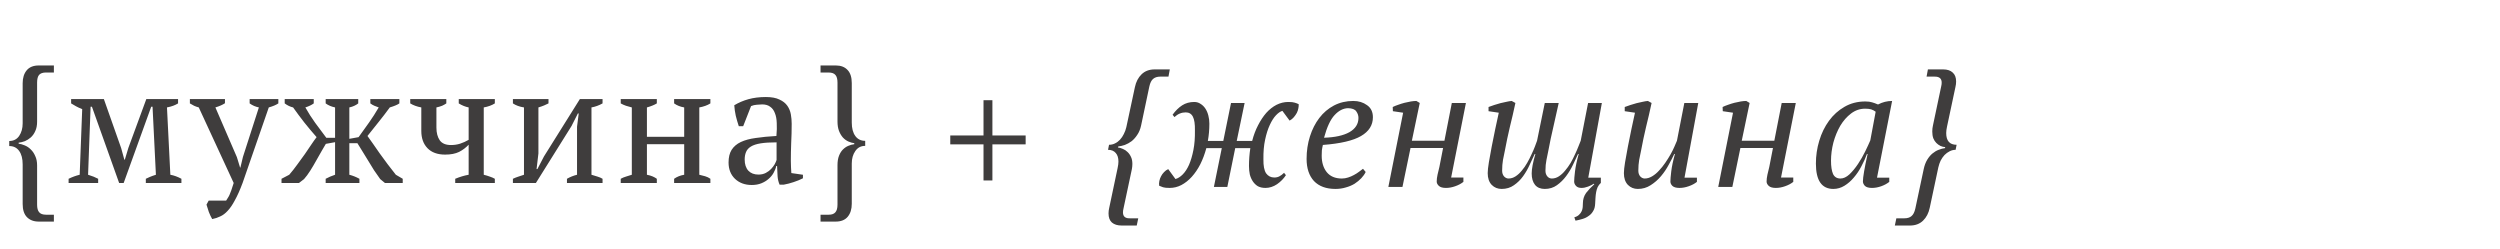
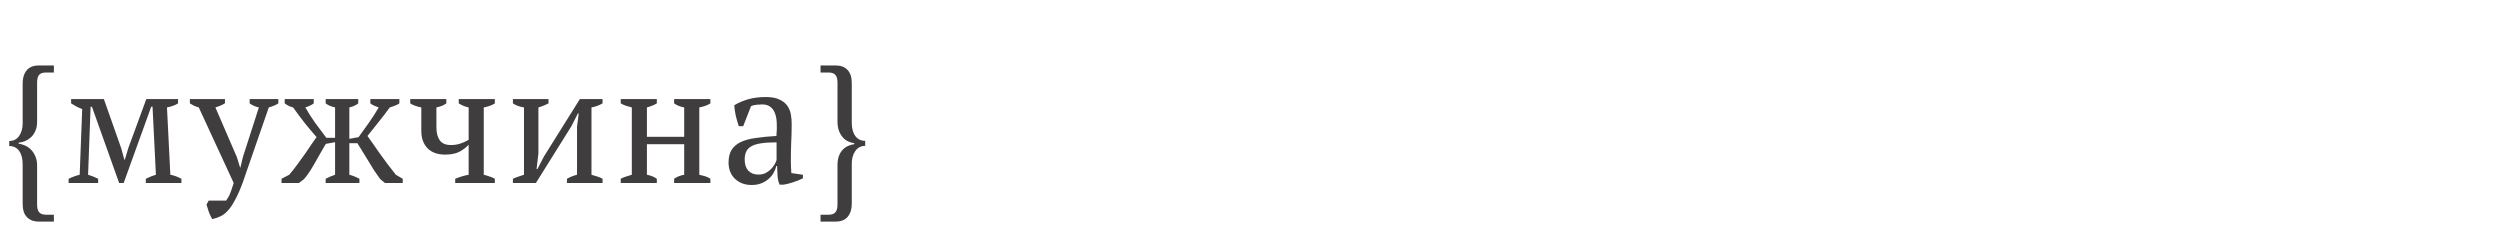
<svg xmlns="http://www.w3.org/2000/svg" width="321" height="32" viewBox="0 0 321 32" fill="none">
-   <path d="M143.5 21.586C143.572 21.255 143.608 20.975 143.608 20.745C143.608 20.271 143.493 19.904 143.263 19.646C143.033 19.373 142.703 19.236 142.271 19.236L142.401 18.59C142.674 18.59 142.925 18.532 143.155 18.417C143.399 18.302 143.615 18.144 143.802 17.943C144.003 17.727 144.168 17.483 144.298 17.21C144.441 16.937 144.549 16.642 144.621 16.326L145.72 11.196C145.864 10.506 146.151 9.953 146.583 9.536C147.014 9.119 147.574 8.911 148.264 8.911H150.204L150.031 9.838H148.975C148.587 9.838 148.278 9.939 148.048 10.14C147.833 10.327 147.675 10.65 147.574 11.11L146.518 16.111C146.417 16.585 146.252 16.987 146.022 17.318C145.807 17.648 145.562 17.921 145.289 18.137C145.016 18.338 144.729 18.496 144.427 18.611C144.125 18.712 143.845 18.776 143.586 18.805L143.543 18.934C143.759 18.963 143.974 19.028 144.19 19.128C144.405 19.215 144.599 19.344 144.772 19.516C144.959 19.689 145.11 19.904 145.225 20.163C145.34 20.407 145.397 20.702 145.397 21.047C145.397 21.262 145.375 21.485 145.332 21.715L144.255 26.781C144.211 26.953 144.19 27.118 144.19 27.276C144.19 27.808 144.499 28.06 145.117 28.031H146.151L145.957 28.958H144.017C143.486 28.958 143.069 28.828 142.767 28.57C142.48 28.311 142.336 27.923 142.336 27.406C142.336 27.162 142.365 26.924 142.422 26.694L143.5 21.586ZM150.561 14.731C150.935 14.214 151.345 13.811 151.79 13.524C152.236 13.237 152.753 13.093 153.342 13.093C153.644 13.093 153.91 13.172 154.14 13.33C154.384 13.474 154.592 13.675 154.765 13.934C154.937 14.192 155.067 14.494 155.153 14.839C155.239 15.169 155.282 15.514 155.282 15.873C155.282 16.649 155.217 17.39 155.088 18.094H157.071L158.063 13.222H159.809L158.796 18.094H160.779C160.966 17.361 161.217 16.693 161.533 16.089C161.849 15.471 162.201 14.94 162.589 14.494C162.992 14.049 163.43 13.704 163.904 13.459C164.393 13.215 164.896 13.093 165.413 13.093C165.801 13.093 166.074 13.122 166.232 13.179C166.39 13.222 166.563 13.287 166.75 13.373C166.764 13.531 166.75 13.711 166.707 13.912C166.678 14.099 166.613 14.293 166.513 14.494C166.412 14.681 166.283 14.868 166.125 15.054C165.981 15.227 165.801 15.371 165.586 15.486L164.659 14.235C164.4 14.307 164.127 14.494 163.84 14.796C163.552 15.098 163.286 15.514 163.042 16.046C162.798 16.563 162.597 17.196 162.439 17.943C162.28 18.676 162.209 19.516 162.223 20.465C162.209 21.284 162.324 21.88 162.568 22.254C162.827 22.613 163.179 22.793 163.624 22.793C163.868 22.793 164.084 22.743 164.271 22.642C164.472 22.541 164.673 22.39 164.874 22.189L165.111 22.491C164.824 22.937 164.443 23.325 163.969 23.655C163.495 23.971 162.999 24.129 162.482 24.129C162.108 24.129 161.785 24.058 161.512 23.914C161.253 23.756 161.037 23.547 160.865 23.289C160.693 23.03 160.563 22.735 160.477 22.405C160.405 22.06 160.369 21.701 160.369 21.327C160.369 20.925 160.384 20.537 160.412 20.163C160.441 19.775 160.484 19.394 160.542 19.021H158.602L157.589 24H155.864L156.877 19.021H154.894C154.693 19.768 154.434 20.458 154.118 21.09C153.802 21.708 153.435 22.247 153.019 22.707C152.616 23.152 152.171 23.504 151.682 23.763C151.208 24.007 150.712 24.129 150.195 24.129C149.793 24.129 149.505 24.101 149.333 24.043C149.175 23.986 149.009 23.921 148.837 23.849C148.808 23.662 148.815 23.461 148.859 23.246C148.902 23.03 148.973 22.829 149.074 22.642C149.175 22.441 149.304 22.261 149.462 22.103C149.62 21.931 149.8 21.801 150.001 21.715L150.928 22.987C151.244 22.901 151.553 22.707 151.855 22.405C152.171 22.089 152.444 21.672 152.674 21.155C152.904 20.623 153.091 19.991 153.234 19.258C153.378 18.525 153.443 17.691 153.428 16.757C153.443 15.938 153.356 15.349 153.17 14.99C152.983 14.616 152.674 14.429 152.243 14.429C151.711 14.429 151.23 14.63 150.799 15.033L150.561 14.731ZM175.353 22.082C175.224 22.355 175.037 22.62 174.793 22.879C174.548 23.138 174.261 23.375 173.931 23.59C173.6 23.792 173.226 23.95 172.81 24.065C172.393 24.194 171.947 24.259 171.473 24.259C170.28 24.259 169.361 23.921 168.714 23.246C168.082 22.556 167.766 21.607 167.766 20.4C167.766 19.38 167.909 18.417 168.197 17.512C168.484 16.606 168.887 15.816 169.404 15.141C169.921 14.465 170.546 13.934 171.279 13.546C172.026 13.158 172.853 12.963 173.758 12.963C174.448 12.963 175.037 13.143 175.526 13.502C176.029 13.847 176.28 14.365 176.28 15.054C176.28 16.075 175.77 16.88 174.75 17.469C173.744 18.058 172.113 18.439 169.857 18.611C169.799 18.855 169.756 19.093 169.727 19.322C169.713 19.552 169.706 19.775 169.706 19.991C169.706 20.853 169.921 21.557 170.352 22.103C170.798 22.649 171.444 22.922 172.292 22.922C172.565 22.922 172.831 22.879 173.09 22.793C173.363 22.707 173.614 22.599 173.844 22.47C174.089 22.34 174.304 22.204 174.491 22.06C174.692 21.916 174.865 21.787 175.008 21.672L175.353 22.082ZM173.09 13.89C172.472 13.905 171.897 14.199 171.365 14.774C170.834 15.335 170.381 16.305 170.007 17.684C171.401 17.641 172.486 17.404 173.262 16.973C174.038 16.527 174.426 15.917 174.426 15.141C174.426 14.839 174.333 14.559 174.146 14.3C173.974 14.041 173.622 13.905 173.09 13.89ZM188.224 13.222L186.327 22.793H187.901V23.353C187.613 23.583 187.261 23.77 186.845 23.914C186.442 24.058 186.047 24.129 185.659 24.129C185.242 24.129 184.94 24.043 184.754 23.871C184.567 23.698 184.473 23.511 184.473 23.31C184.473 23.052 184.509 22.757 184.581 22.426C184.667 22.096 184.746 21.765 184.818 21.435L185.293 18.999H181.111L180.076 24H178.265L180.162 14.472L178.847 14.278L178.826 13.739C179.027 13.639 179.257 13.546 179.516 13.459C179.789 13.359 180.062 13.273 180.335 13.201C180.622 13.129 180.895 13.071 181.154 13.028C181.427 12.985 181.664 12.963 181.865 12.963L182.296 13.222L181.283 18.072H185.465L186.413 13.222H188.224ZM205.55 22.814V23.483C205.377 23.641 205.241 23.82 205.14 24.022C205.054 24.223 204.989 24.438 204.946 24.668C204.903 24.913 204.874 25.157 204.86 25.401C204.845 25.66 204.831 25.911 204.817 26.156C204.802 26.544 204.716 26.86 204.558 27.104C204.414 27.363 204.22 27.571 203.976 27.729C203.746 27.902 203.48 28.031 203.178 28.117C202.891 28.203 202.596 28.275 202.295 28.333L202.144 27.902C202.402 27.83 202.604 27.722 202.747 27.578C202.905 27.434 203.02 27.276 203.092 27.104C203.164 26.946 203.207 26.773 203.222 26.587C203.236 26.414 203.243 26.256 203.243 26.112C203.243 25.61 203.38 25.164 203.653 24.776C203.94 24.402 204.292 24.029 204.709 23.655L204.644 23.59C204.457 23.72 204.213 23.842 203.911 23.957C203.61 24.072 203.329 24.129 203.071 24.129C202.755 24.129 202.517 24.043 202.359 23.871C202.201 23.698 202.122 23.511 202.122 23.31C202.122 23.052 202.158 22.62 202.23 22.017C202.302 21.399 202.46 20.652 202.704 19.775H202.618C202.431 20.177 202.216 20.637 201.971 21.155C201.727 21.672 201.432 22.161 201.088 22.62C200.743 23.08 200.347 23.468 199.902 23.784C199.456 24.101 198.939 24.259 198.35 24.259C197.804 24.259 197.387 24.086 197.1 23.741C196.812 23.382 196.669 22.893 196.669 22.276C196.669 21.686 196.827 20.853 197.143 19.775H197.057C196.87 20.177 196.654 20.637 196.41 21.155C196.18 21.672 195.9 22.161 195.569 22.62C195.239 23.08 194.844 23.468 194.384 23.784C193.938 24.101 193.414 24.259 192.81 24.259C192.307 24.259 191.883 24.086 191.538 23.741C191.194 23.382 191.021 22.879 191.021 22.232C191.021 21.916 191.071 21.449 191.172 20.831C191.273 20.213 191.395 19.538 191.538 18.805C191.682 18.072 191.833 17.325 191.991 16.563C192.164 15.787 192.314 15.09 192.444 14.472L191.129 14.278V13.739C191.359 13.653 191.603 13.567 191.862 13.481C192.135 13.395 192.401 13.316 192.659 13.244C192.932 13.172 193.191 13.114 193.435 13.071C193.68 13.014 193.902 12.978 194.104 12.963L194.578 13.222C194.348 14.3 194.111 15.328 193.866 16.305C193.636 17.267 193.421 18.288 193.22 19.366C193.148 19.71 193.069 20.098 192.983 20.529C192.911 20.946 192.875 21.406 192.875 21.909C192.875 22.211 192.954 22.455 193.112 22.642C193.284 22.829 193.478 22.922 193.694 22.922C194.01 22.922 194.312 22.829 194.599 22.642C194.887 22.455 195.153 22.211 195.397 21.909C195.656 21.607 195.885 21.277 196.087 20.918C196.302 20.544 196.489 20.177 196.647 19.818C196.82 19.459 196.963 19.128 197.078 18.827C197.193 18.511 197.287 18.259 197.358 18.072L198.35 13.222H200.139C199.909 14.3 199.679 15.328 199.449 16.305C199.219 17.267 199.004 18.288 198.803 19.366C198.731 19.71 198.652 20.098 198.566 20.529C198.479 20.946 198.436 21.406 198.436 21.909C198.436 22.211 198.515 22.455 198.673 22.642C198.831 22.829 199.025 22.922 199.255 22.922C199.571 22.922 199.873 22.829 200.161 22.642C200.448 22.455 200.714 22.211 200.958 21.909C201.217 21.607 201.454 21.277 201.67 20.918C201.885 20.544 202.072 20.177 202.23 19.818C202.402 19.459 202.546 19.128 202.661 18.827C202.79 18.511 202.891 18.259 202.963 18.072L203.911 13.222H205.679L203.933 22.814H205.55ZM217.885 22.814V23.353C217.597 23.583 217.245 23.77 216.829 23.914C216.426 24.058 216.031 24.129 215.643 24.129C215.226 24.129 214.924 24.043 214.738 23.871C214.565 23.698 214.479 23.511 214.479 23.31C214.479 23.052 214.515 22.62 214.587 22.017C214.659 21.399 214.817 20.652 215.061 19.775H214.975C214.788 20.177 214.551 20.637 214.263 21.155C213.99 21.672 213.66 22.161 213.272 22.62C212.884 23.08 212.438 23.468 211.935 23.784C211.447 24.101 210.901 24.259 210.297 24.259C209.794 24.259 209.37 24.086 209.025 23.741C208.68 23.382 208.508 22.879 208.508 22.232C208.508 21.916 208.558 21.449 208.659 20.831C208.76 20.213 208.882 19.538 209.025 18.805C209.169 18.072 209.32 17.325 209.478 16.563C209.651 15.787 209.801 15.09 209.931 14.472L208.616 14.278V13.739C208.846 13.653 209.09 13.567 209.349 13.481C209.622 13.395 209.888 13.316 210.146 13.244C210.419 13.172 210.678 13.114 210.922 13.071C211.167 13.014 211.389 12.978 211.591 12.963L212.065 13.222C211.835 14.3 211.598 15.328 211.353 16.305C211.123 17.267 210.908 18.288 210.707 19.366C210.635 19.71 210.556 20.098 210.47 20.529C210.398 20.946 210.362 21.406 210.362 21.909C210.362 22.211 210.441 22.455 210.599 22.642C210.771 22.829 210.965 22.922 211.181 22.922C211.497 22.922 211.813 22.829 212.129 22.642C212.446 22.455 212.74 22.211 213.013 21.909C213.301 21.607 213.566 21.277 213.811 20.918C214.069 20.544 214.299 20.177 214.501 19.818C214.702 19.459 214.867 19.128 214.996 18.827C215.14 18.511 215.248 18.259 215.32 18.072L216.268 13.222H218.057L216.29 22.814H217.885ZM230.581 13.222L228.684 22.793H230.257V23.353C229.97 23.583 229.618 23.77 229.201 23.914C228.799 24.058 228.404 24.129 228.016 24.129C227.599 24.129 227.297 24.043 227.11 23.871C226.924 23.698 226.83 23.511 226.83 23.31C226.83 23.052 226.866 22.757 226.938 22.426C227.024 22.096 227.103 21.765 227.175 21.435L227.649 18.999H223.467L222.433 24H220.622L222.519 14.472L221.204 14.278L221.183 13.739C221.384 13.639 221.614 13.546 221.872 13.459C222.145 13.359 222.418 13.273 222.691 13.201C222.979 13.129 223.252 13.071 223.511 13.028C223.784 12.985 224.021 12.963 224.222 12.963L224.653 13.222L223.64 18.072H227.822L228.77 13.222H230.581ZM236.309 22.922C236.697 22.922 237.085 22.743 237.473 22.383C237.861 22.01 238.228 21.564 238.573 21.047C238.918 20.529 239.227 19.991 239.5 19.43C239.773 18.87 239.988 18.403 240.146 18.029L240.836 14.343C240.635 14.199 240.441 14.099 240.254 14.041C240.067 13.984 239.809 13.955 239.478 13.955C238.817 13.955 238.213 14.164 237.667 14.58C237.136 14.983 236.676 15.507 236.288 16.154C235.914 16.8 235.62 17.519 235.404 18.309C235.203 19.1 235.102 19.876 235.102 20.637C235.102 21.37 235.188 21.938 235.361 22.34C235.548 22.728 235.864 22.922 236.309 22.922ZM239.715 19.775C239.528 20.292 239.291 20.817 239.004 21.349C238.731 21.88 238.407 22.362 238.034 22.793C237.675 23.224 237.272 23.576 236.827 23.849C236.381 24.122 235.907 24.259 235.404 24.259C233.91 24.259 233.162 23.174 233.162 21.004C233.162 19.998 233.306 19.021 233.593 18.072C233.881 17.109 234.298 16.254 234.844 15.507C235.39 14.76 236.051 14.164 236.827 13.718C237.617 13.258 238.508 13.028 239.5 13.028C239.859 13.028 240.146 13.064 240.362 13.136C240.577 13.194 240.836 13.287 241.138 13.416C241.713 13.114 242.316 12.963 242.948 12.963L241.008 22.814H242.582V23.353C242.295 23.583 241.95 23.77 241.547 23.914C241.145 24.058 240.75 24.129 240.362 24.129C239.945 24.129 239.643 24.043 239.456 23.871C239.284 23.684 239.198 23.49 239.198 23.289C239.198 23.03 239.248 22.606 239.349 22.017C239.449 21.428 239.6 20.68 239.801 19.775H239.715ZM250.001 16.24C249.929 16.57 249.893 16.851 249.893 17.081C249.893 18.087 250.338 18.59 251.229 18.59L251.1 19.236C250.827 19.236 250.568 19.301 250.324 19.43C250.094 19.545 249.878 19.703 249.677 19.904C249.49 20.106 249.325 20.343 249.181 20.616C249.052 20.889 248.952 21.183 248.88 21.5L247.78 26.673C247.637 27.363 247.349 27.916 246.918 28.333C246.487 28.749 245.927 28.958 245.237 28.958H243.297L243.491 28.031H244.525C244.913 28.031 245.215 27.938 245.431 27.751C245.661 27.564 245.826 27.241 245.927 26.781L247.004 21.715C247.105 21.241 247.256 20.838 247.457 20.508C247.658 20.177 247.881 19.912 248.125 19.71C248.384 19.495 248.65 19.337 248.923 19.236C249.21 19.121 249.483 19.049 249.742 19.021L249.763 18.891C249.562 18.877 249.361 18.827 249.16 18.74C248.959 18.64 248.779 18.511 248.621 18.352C248.463 18.194 248.334 17.993 248.233 17.749C248.147 17.505 248.104 17.217 248.104 16.887C248.104 16.614 248.132 16.355 248.19 16.111L249.246 11.11C249.289 10.937 249.311 10.779 249.311 10.636C249.325 10.089 249.016 9.824 248.384 9.838H247.371L247.543 8.911H249.505C250.036 8.911 250.446 9.048 250.733 9.321C251.021 9.579 251.165 9.96 251.165 10.463C251.165 10.707 251.136 10.944 251.078 11.174L250.001 16.24Z" fill="#3F3D3D" />
  <path d="M2.91 21.102C2.91 20.369 2.759 19.794 2.457 19.377C2.156 18.96 1.732 18.752 1.186 18.752V18.105C1.732 18.105 2.156 17.89 2.457 17.459C2.759 17.013 2.91 16.474 2.91 15.842V10.69C2.91 10 3.082 9.447 3.427 9.03C3.772 8.614 4.29 8.405 4.979 8.405H6.919V9.311H5.885C5.497 9.311 5.209 9.411 5.022 9.612C4.85 9.814 4.764 10.144 4.764 10.604V15.626C4.764 16.101 4.685 16.503 4.527 16.834C4.383 17.164 4.189 17.437 3.945 17.653C3.715 17.854 3.463 18.012 3.19 18.127C2.917 18.227 2.651 18.292 2.393 18.321V18.45C2.637 18.479 2.896 18.551 3.169 18.666C3.456 18.781 3.715 18.953 3.945 19.183C4.189 19.413 4.383 19.7 4.527 20.045C4.685 20.376 4.764 20.771 4.764 21.231V26.275C4.764 26.72 4.85 27.044 5.022 27.245C5.195 27.46 5.489 27.568 5.906 27.568H6.919V28.452H4.979C4.333 28.452 3.823 28.258 3.449 27.87C3.09 27.496 2.91 26.936 2.91 26.189V21.102ZM12.603 23.494H8.809V22.955C9.283 22.725 9.757 22.553 10.232 22.438L10.555 14.01C10.253 13.895 9.987 13.773 9.757 13.643C9.527 13.514 9.319 13.392 9.132 13.277V12.716H13.335L15.556 19.011L15.965 20.498H16.03L16.483 18.989L18.789 12.716H22.863V13.277C22.676 13.392 22.468 13.492 22.238 13.579C22.008 13.665 21.742 13.737 21.44 13.794L21.872 22.438C22.346 22.524 22.82 22.697 23.294 22.955V23.494H18.724V22.955C18.868 22.883 19.041 22.804 19.242 22.718C19.443 22.632 19.702 22.538 20.018 22.438L19.587 13.708H19.414L15.879 23.494H15.297L11.805 13.708H11.633L11.309 22.438C11.827 22.596 12.258 22.768 12.603 22.955V23.494ZM25.523 13.794C25.307 13.737 25.106 13.665 24.919 13.579C24.747 13.492 24.567 13.392 24.38 13.277V12.716H28.885V13.255C28.583 13.456 28.174 13.636 27.657 13.794L30.416 20.175L30.825 21.511H30.868L31.192 20.153L33.239 13.794C32.808 13.708 32.413 13.536 32.054 13.277V12.716H35.74V13.277C35.438 13.478 35.029 13.65 34.511 13.794L31.148 23.494C30.804 24.414 30.473 25.154 30.157 25.714C29.855 26.289 29.546 26.742 29.23 27.072C28.928 27.403 28.612 27.64 28.282 27.784C27.965 27.942 27.621 28.057 27.247 28.129C27.089 27.856 26.945 27.554 26.816 27.223C26.701 26.893 26.6 26.577 26.514 26.275L26.794 25.758H29.036C29.122 25.642 29.194 25.528 29.252 25.413C29.323 25.312 29.395 25.183 29.467 25.025C29.539 24.866 29.618 24.665 29.704 24.421C29.791 24.177 29.891 23.868 30.006 23.494L25.523 13.794ZM47.55 12.716H51.279V13.277C51.035 13.449 50.625 13.622 50.05 13.794C49.59 14.426 49.116 15.044 48.628 15.648C48.139 16.252 47.658 16.855 47.183 17.459C47.37 17.717 47.6 18.041 47.873 18.429C48.146 18.817 48.441 19.241 48.757 19.7C49.087 20.146 49.425 20.606 49.77 21.08C50.129 21.554 50.481 22.007 50.826 22.438L51.71 22.955V23.494H49.425L48.822 22.998C48.577 22.668 48.311 22.287 48.024 21.856C47.751 21.41 47.478 20.965 47.205 20.52C46.932 20.074 46.68 19.664 46.45 19.291C46.221 18.903 46.034 18.601 45.89 18.386H44.855V22.438C45.301 22.553 45.732 22.725 46.149 22.955V23.494H41.816V22.955C42.017 22.855 42.211 22.761 42.398 22.675C42.599 22.589 42.808 22.51 43.023 22.438V18.256L41.837 18.472C41.708 18.673 41.536 18.968 41.32 19.355C41.105 19.744 40.867 20.16 40.609 20.606C40.365 21.051 40.106 21.489 39.833 21.921C39.56 22.352 39.294 22.711 39.035 22.998L38.389 23.494H36.147V22.955L37.138 22.438C37.498 22.021 37.843 21.583 38.173 21.123C38.518 20.663 38.841 20.218 39.143 19.787C39.445 19.355 39.718 18.953 39.962 18.579C40.221 18.192 40.451 17.868 40.652 17.61C40.106 16.991 39.581 16.366 39.078 15.734C38.575 15.088 38.094 14.441 37.634 13.794C37.261 13.708 36.901 13.536 36.556 13.277V12.716H40.285V13.277C40.013 13.478 39.653 13.65 39.208 13.794C39.596 14.484 40.013 15.138 40.458 15.756C40.918 16.359 41.399 17.006 41.902 17.696H43.023V13.794C42.549 13.694 42.147 13.521 41.816 13.277V12.716H45.998V13.277C45.854 13.392 45.689 13.492 45.502 13.579C45.33 13.665 45.114 13.737 44.855 13.794V17.825L46.041 17.61C46.544 16.92 46.996 16.287 47.399 15.713C47.816 15.123 48.225 14.484 48.628 13.794C48.426 13.722 48.24 13.65 48.067 13.579C47.895 13.507 47.722 13.406 47.55 13.277V12.716ZM52.673 12.716H57.308V13.277C57.164 13.377 56.984 13.478 56.769 13.579C56.553 13.665 56.309 13.737 56.036 13.794V16.381C56.036 17.056 56.179 17.602 56.467 18.019C56.754 18.421 57.236 18.623 57.911 18.623C58.313 18.623 58.702 18.565 59.075 18.45C59.463 18.321 59.83 18.155 60.175 17.954V13.794C59.743 13.708 59.319 13.536 58.903 13.277V12.716H63.537V13.277C63.149 13.521 62.675 13.694 62.114 13.794V22.438C62.402 22.51 62.66 22.589 62.891 22.675C63.12 22.747 63.336 22.84 63.537 22.955V23.494H58.45V22.955C59.039 22.711 59.614 22.538 60.175 22.438V18.579C59.83 18.953 59.42 19.262 58.946 19.506C58.472 19.736 57.875 19.851 57.157 19.851C56.179 19.851 55.425 19.578 54.893 19.032C54.362 18.486 54.096 17.746 54.096 16.812V13.794C53.55 13.694 53.075 13.521 52.673 13.277V12.716ZM65.857 12.716H70.427V13.277C70.269 13.363 70.082 13.449 69.866 13.536C69.665 13.622 69.421 13.708 69.133 13.794V19.7L68.896 21.705H69.004L69.845 20.088L74.458 12.716H77.368V13.277C76.908 13.536 76.433 13.708 75.945 13.794V22.438C76.218 22.51 76.477 22.589 76.721 22.675C76.965 22.747 77.181 22.84 77.368 22.955V23.494H72.798V22.955C73.2 22.725 73.631 22.553 74.091 22.438V16.273L74.307 14.57H74.199L73.38 16.187L68.81 23.494H65.857V22.955C66.101 22.84 66.338 22.747 66.568 22.675C66.798 22.589 67.035 22.51 67.279 22.438V13.794C66.719 13.708 66.245 13.536 65.857 13.277V12.716ZM84.337 23.494H79.702V22.955C79.903 22.84 80.126 22.747 80.37 22.675C80.615 22.589 80.866 22.51 81.125 22.438V13.794C80.866 13.722 80.615 13.65 80.37 13.579C80.126 13.492 79.903 13.392 79.702 13.277V12.716H84.337V13.277C84.006 13.478 83.582 13.65 83.065 13.794V17.566H87.85V13.794C87.347 13.708 86.916 13.536 86.557 13.277V12.716H91.213V13.277C90.825 13.521 90.351 13.694 89.79 13.794V22.438C90.049 22.495 90.3 22.56 90.545 22.632C90.789 22.704 91.012 22.811 91.213 22.955V23.494H86.557V22.955C86.916 22.697 87.347 22.524 87.85 22.438V18.515H83.065V22.438C83.352 22.495 83.597 22.567 83.798 22.654C83.999 22.74 84.178 22.84 84.337 22.955V23.494ZM101.545 20.67C101.545 20.986 101.552 21.259 101.566 21.489C101.58 21.719 101.595 21.964 101.609 22.222L103.097 22.438V22.891C102.737 23.077 102.335 23.243 101.889 23.386C101.458 23.53 101.042 23.638 100.639 23.71H100.1C99.957 23.379 99.87 23.02 99.842 22.632C99.813 22.23 99.791 21.791 99.777 21.317H99.669C99.612 21.604 99.497 21.899 99.324 22.201C99.166 22.488 98.951 22.747 98.678 22.977C98.419 23.207 98.11 23.393 97.751 23.537C97.391 23.681 96.982 23.753 96.522 23.753C95.645 23.753 94.927 23.487 94.367 22.955C93.82 22.424 93.547 21.727 93.547 20.864C93.547 20.203 93.677 19.664 93.935 19.248C94.208 18.817 94.604 18.479 95.121 18.235C95.638 17.99 96.278 17.818 97.039 17.717C97.801 17.602 98.685 17.516 99.691 17.459C99.748 16.841 99.763 16.287 99.734 15.799C99.719 15.296 99.64 14.872 99.497 14.527C99.367 14.168 99.166 13.895 98.893 13.708C98.635 13.507 98.29 13.406 97.859 13.406C97.657 13.406 97.427 13.421 97.169 13.449C96.924 13.464 96.68 13.521 96.436 13.622L95.423 16.208H94.862C94.719 15.777 94.589 15.332 94.474 14.872C94.374 14.412 94.309 13.959 94.28 13.514C94.826 13.183 95.43 12.925 96.091 12.738C96.766 12.551 97.514 12.458 98.333 12.458C99.066 12.458 99.648 12.566 100.079 12.781C100.524 12.982 100.862 13.248 101.092 13.579C101.322 13.909 101.473 14.275 101.545 14.678C101.616 15.08 101.652 15.483 101.652 15.885C101.652 16.747 101.631 17.581 101.588 18.386C101.559 19.176 101.545 19.938 101.545 20.67ZM97.384 22.416C97.743 22.416 98.06 22.345 98.333 22.201C98.606 22.057 98.836 21.885 99.022 21.683C99.209 21.482 99.36 21.281 99.475 21.08C99.59 20.864 99.669 20.685 99.712 20.541V18.278C98.879 18.278 98.196 18.321 97.665 18.407C97.133 18.493 96.716 18.63 96.414 18.817C96.112 19.003 95.904 19.241 95.789 19.528C95.674 19.801 95.617 20.117 95.617 20.476C95.617 21.094 95.775 21.576 96.091 21.921C96.407 22.251 96.838 22.416 97.384 22.416ZM109.367 15.734C109.367 16.467 109.518 17.042 109.819 17.459C110.121 17.875 110.545 18.084 111.091 18.084V18.73C110.545 18.73 110.121 18.953 109.819 19.399C109.518 19.83 109.367 20.361 109.367 20.994V26.167C109.367 26.857 109.194 27.41 108.849 27.827C108.504 28.244 107.987 28.452 107.297 28.452H105.357V27.568H106.414C106.802 27.568 107.082 27.468 107.254 27.266C107.441 27.065 107.534 26.735 107.534 26.275V21.209C107.534 20.735 107.599 20.333 107.728 20.002C107.858 19.672 108.023 19.406 108.224 19.205C108.44 18.989 108.67 18.831 108.914 18.73C109.173 18.615 109.431 18.544 109.69 18.515V18.386C109.446 18.357 109.194 18.285 108.936 18.17C108.677 18.055 108.44 17.883 108.224 17.653C108.023 17.423 107.858 17.142 107.728 16.812C107.599 16.467 107.534 16.065 107.534 15.605V10.604C107.534 10.158 107.448 9.835 107.276 9.634C107.103 9.418 106.809 9.311 106.392 9.311H105.357V8.405H107.319C107.966 8.405 108.469 8.599 108.828 8.987C109.187 9.361 109.367 9.921 109.367 10.669V15.734Z" fill="#3F3D3D" />
-   <path d="M122.015 17.394H126.283V12.867H127.425V17.394H131.693V18.536H127.425V23.171H126.283V18.536H122.015V17.394Z" fill="#3F3D3D" />
</svg>